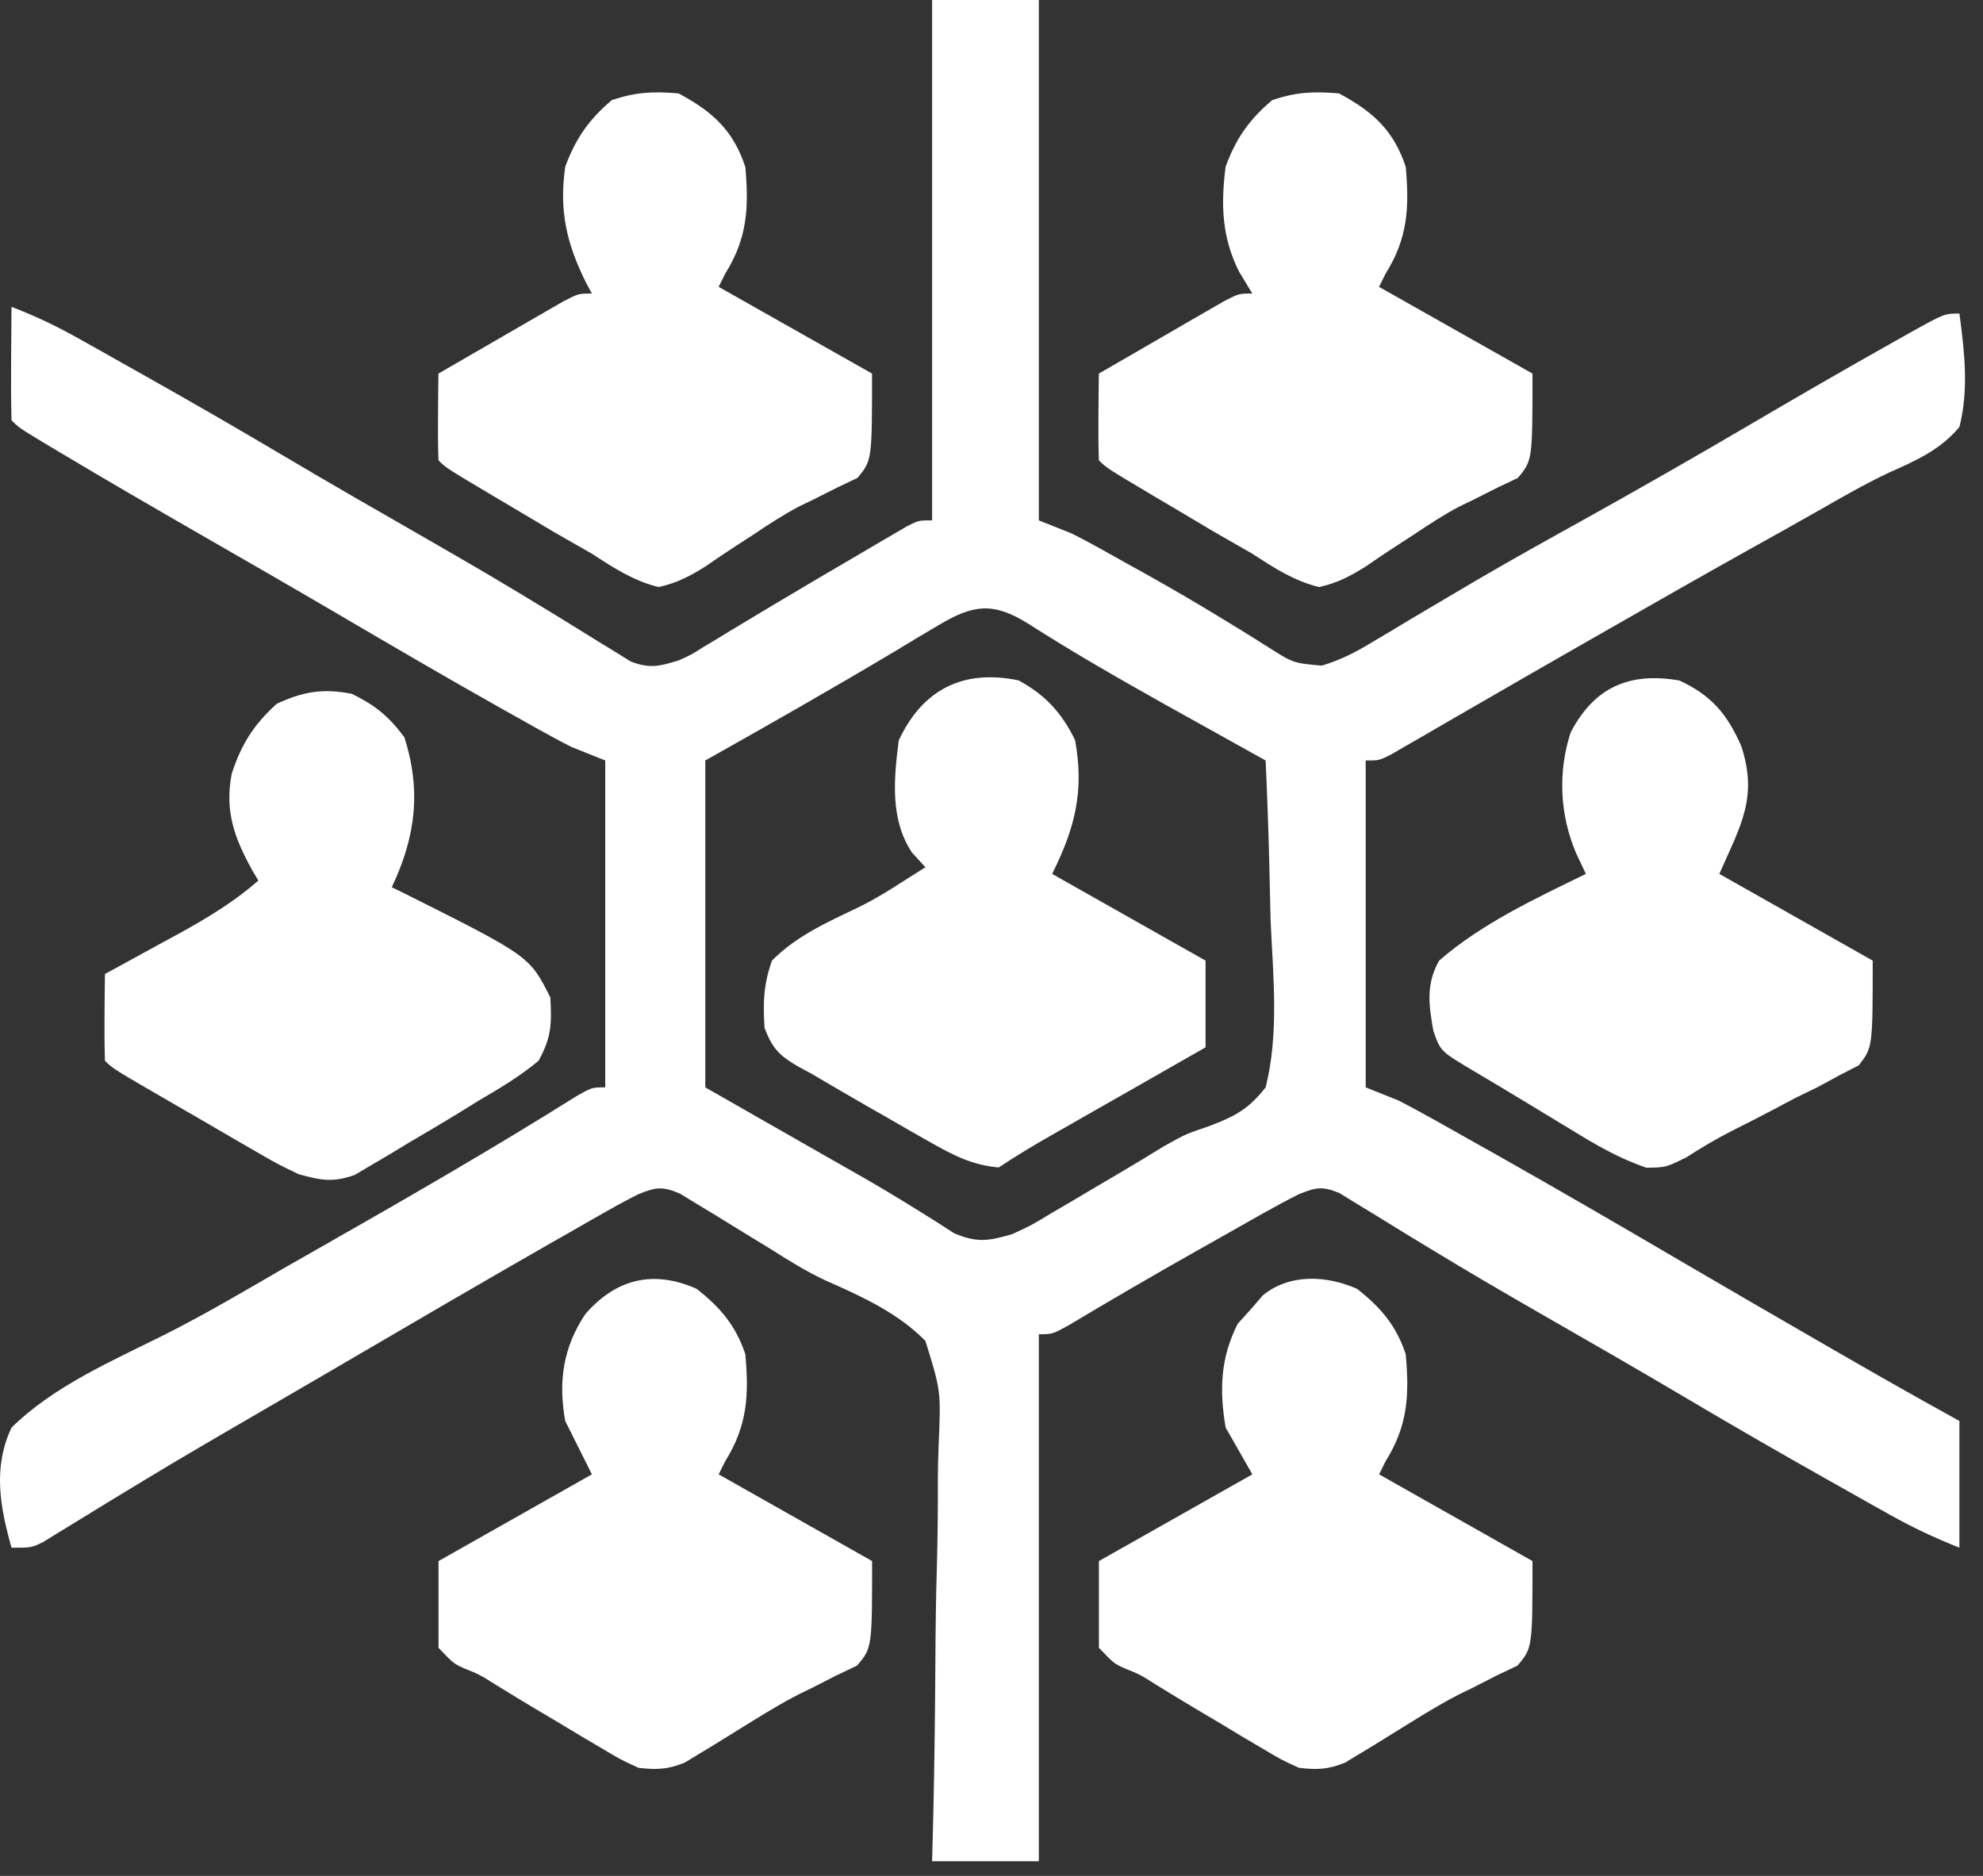
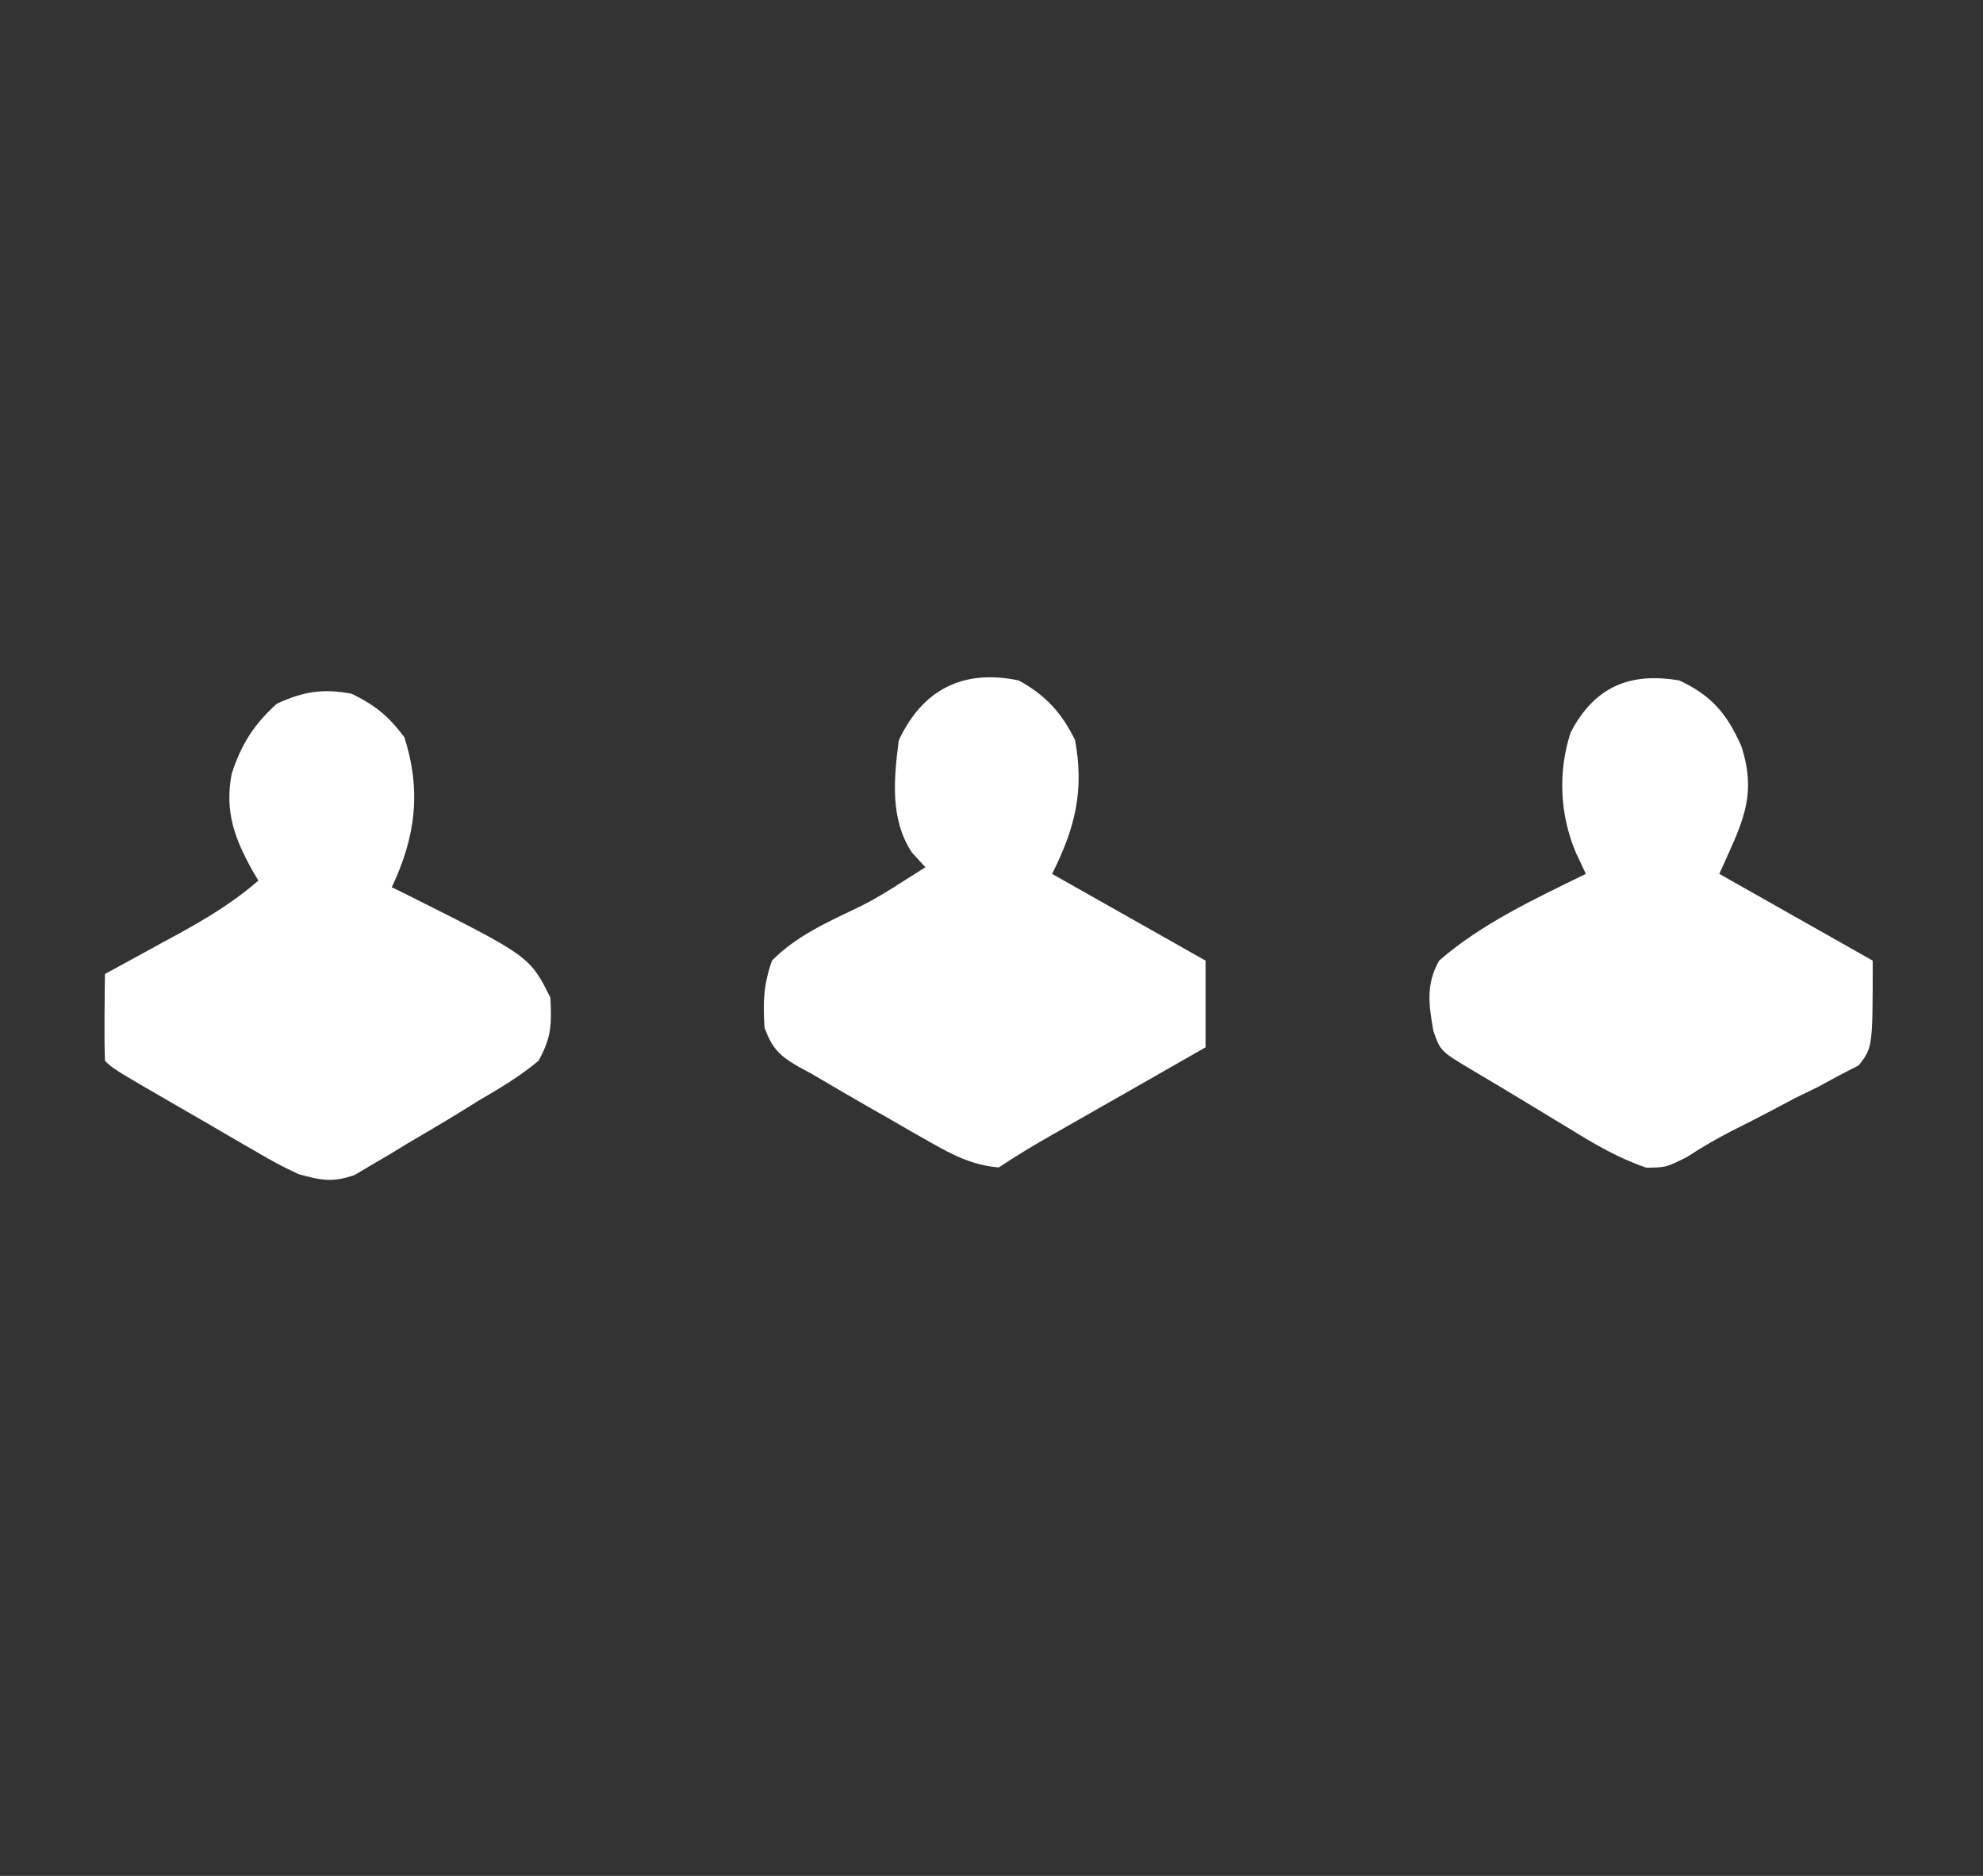
<svg xmlns="http://www.w3.org/2000/svg" width="37" height="35" viewBox="0 0 37 35" fill="none">
  <rect x="0" y="0" width="37" height="35" fill="#333333" stroke="none" />
-   <path d="M17.392 0C18.049 0 18.706 0 19.383 0C19.383 3.204 19.383 6.408 19.383 9.709C19.588 9.791 19.794 9.873 20.005 9.957C20.166 10.039 20.325 10.123 20.482 10.21C20.57 10.259 20.659 10.308 20.75 10.359C20.843 10.411 20.936 10.464 21.032 10.518C21.13 10.572 21.227 10.626 21.328 10.681C21.838 10.966 22.343 11.259 22.841 11.565C22.936 11.623 23.031 11.681 23.128 11.74C23.309 11.851 23.489 11.964 23.668 12.078C24.132 12.372 24.132 12.372 24.663 12.419C25.01 12.315 25.279 12.177 25.589 11.99C25.706 11.921 25.822 11.852 25.943 11.78C26.131 11.668 26.131 11.668 26.322 11.552C26.592 11.392 26.863 11.232 27.133 11.072C27.272 10.99 27.411 10.908 27.554 10.824C28.206 10.442 28.867 10.075 29.527 9.709C30.569 9.129 31.603 8.538 32.631 7.935C33.537 7.404 34.445 6.877 35.362 6.363C35.455 6.311 35.548 6.258 35.644 6.204C36.281 5.85 36.281 5.85 36.56 5.85C36.654 6.556 36.738 7.267 36.56 7.966C36.195 8.403 35.741 8.596 35.233 8.824C34.772 9.042 34.334 9.298 33.892 9.549C33.492 9.777 33.09 10.001 32.687 10.225C31.807 10.716 30.931 11.215 30.056 11.716C29.91 11.799 29.763 11.883 29.617 11.967C28.928 12.361 28.239 12.756 27.552 13.154C27.431 13.224 27.309 13.294 27.184 13.366C26.957 13.497 26.731 13.628 26.505 13.76C26.406 13.817 26.307 13.874 26.204 13.933C26.119 13.983 26.032 14.032 25.944 14.084C25.731 14.189 25.731 14.189 25.482 14.189C25.482 16.202 25.482 18.215 25.482 20.288C25.687 20.37 25.893 20.453 26.104 20.537C26.318 20.648 26.53 20.764 26.741 20.881C26.864 20.95 26.987 21.019 27.113 21.09C27.311 21.201 27.311 21.201 27.512 21.315C27.65 21.393 27.788 21.47 27.931 21.55C29.106 22.213 30.273 22.892 31.437 23.574C32.269 24.061 33.103 24.544 33.938 25.026C34.072 25.103 34.205 25.18 34.342 25.259C35.078 25.684 35.816 26.102 36.56 26.512C36.56 27.292 36.56 28.073 36.56 28.877C36.098 28.692 35.7 28.507 35.27 28.266C35.143 28.195 35.015 28.123 34.884 28.05C34.749 27.973 34.614 27.897 34.475 27.819C34.335 27.74 34.194 27.661 34.05 27.58C33.205 27.103 32.364 26.62 31.53 26.125C30.597 25.572 29.656 25.032 28.715 24.492C28.03 24.099 27.349 23.7 26.675 23.29C26.487 23.176 26.487 23.176 26.296 23.06C26.059 22.916 25.823 22.771 25.588 22.625C25.483 22.561 25.378 22.497 25.269 22.431C25.178 22.375 25.086 22.318 24.992 22.26C24.669 22.128 24.559 22.152 24.237 22.28C24.009 22.395 23.783 22.517 23.561 22.642C23.428 22.717 23.297 22.791 23.16 22.868C23.023 22.946 22.885 23.024 22.744 23.104C22.61 23.18 22.476 23.255 22.339 23.332C21.528 23.79 20.724 24.257 19.926 24.735C19.632 24.894 19.632 24.894 19.383 24.894C19.383 28.139 19.383 31.383 19.383 34.727C18.726 34.727 18.069 34.727 17.392 34.727C17.399 34.439 17.406 34.151 17.414 33.855C17.436 32.901 17.447 31.948 17.453 30.994C17.456 30.415 17.463 29.838 17.48 29.26C17.496 28.701 17.501 28.143 17.499 27.584C17.5 27.372 17.505 27.16 17.514 26.948C17.557 25.954 17.557 25.954 17.267 25.018C16.747 24.491 16.079 24.189 15.409 23.893C15.04 23.722 14.707 23.512 14.363 23.294C14.249 23.224 14.134 23.154 14.016 23.083C13.786 22.942 13.556 22.801 13.327 22.659C13.214 22.591 13.102 22.523 12.986 22.453C12.887 22.393 12.789 22.332 12.687 22.27C12.356 22.131 12.245 22.147 11.915 22.28C11.722 22.376 11.532 22.478 11.345 22.585C11.233 22.648 11.121 22.712 11.005 22.777C10.884 22.847 10.764 22.916 10.639 22.988C10.512 23.06 10.386 23.132 10.255 23.206C8.979 23.936 7.71 24.677 6.443 25.419C6.062 25.642 5.681 25.864 5.3 26.085C5.047 26.233 4.794 26.38 4.54 26.527C4.418 26.599 4.295 26.67 4.169 26.743C3.559 27.098 2.952 27.457 2.35 27.825C2.235 27.894 2.12 27.964 2.002 28.036C1.786 28.168 1.57 28.301 1.354 28.434C1.259 28.493 1.163 28.551 1.064 28.611C0.939 28.688 0.939 28.688 0.812 28.767C0.588 28.877 0.588 28.877 0.215 28.877C-7.53757e-05 28.112 -0.135 27.38 0.215 26.636C1.009 25.855 2.108 25.385 3.096 24.89C3.854 24.507 4.584 24.075 5.318 23.649C5.534 23.526 5.75 23.403 5.965 23.281C7.577 22.364 9.189 21.435 10.759 20.45C11.044 20.288 11.044 20.288 11.293 20.288C11.293 18.276 11.293 16.263 11.293 14.189C11.087 14.107 10.882 14.025 10.67 13.94C10.52 13.865 10.371 13.787 10.225 13.705C10.141 13.659 10.057 13.613 9.971 13.565C9.881 13.514 9.791 13.464 9.698 13.411C9.601 13.357 9.504 13.303 9.404 13.247C8.34 12.65 7.289 12.033 6.237 11.417C5.412 10.934 4.583 10.457 3.755 9.981C2.859 9.465 1.965 8.948 1.079 8.417C1.003 8.372 0.927 8.327 0.849 8.28C0.356 7.982 0.356 7.982 0.215 7.841C0.206 7.485 0.204 7.132 0.207 6.776C0.208 6.675 0.208 6.575 0.209 6.472C0.21 6.223 0.213 5.974 0.215 5.726C0.668 5.897 1.083 6.099 1.504 6.336C1.632 6.408 1.759 6.479 1.891 6.553C2.026 6.629 2.161 6.705 2.3 6.784C2.44 6.862 2.58 6.941 2.725 7.023C3.57 7.499 4.41 7.982 5.244 8.477C6.178 9.031 7.119 9.571 8.06 10.11C8.744 10.503 9.423 10.901 10.096 11.312C10.22 11.388 10.345 11.464 10.473 11.542C10.708 11.686 10.942 11.831 11.176 11.977C11.28 12.041 11.385 12.105 11.493 12.171C11.63 12.255 11.63 12.255 11.769 12.342C12.12 12.478 12.306 12.432 12.662 12.322C12.891 12.22 12.891 12.22 13.102 12.086C13.184 12.037 13.265 11.989 13.349 11.938C13.435 11.885 13.522 11.832 13.611 11.778C13.798 11.666 13.985 11.553 14.172 11.441C14.27 11.382 14.368 11.323 14.469 11.263C15.003 10.943 15.54 10.629 16.077 10.315C16.179 10.255 16.282 10.194 16.387 10.132C16.482 10.077 16.577 10.021 16.675 9.964C16.76 9.915 16.844 9.865 16.931 9.814C17.143 9.709 17.143 9.709 17.392 9.709C17.392 6.505 17.392 3.301 17.392 0ZM17.506 11.668C17.382 11.742 17.258 11.816 17.13 11.891C17.001 11.969 16.871 12.047 16.738 12.128C15.555 12.834 14.362 13.513 13.16 14.189C13.16 16.202 13.16 18.215 13.16 20.288C14.239 20.904 14.239 20.904 15.319 21.521C15.526 21.639 15.526 21.639 15.737 21.759C15.812 21.802 15.887 21.845 15.965 21.889C16.338 22.1 16.703 22.317 17.067 22.544C17.196 22.625 17.326 22.706 17.46 22.789C17.573 22.862 17.686 22.934 17.803 23.01C18.232 23.191 18.441 23.155 18.885 23.027C19.251 22.858 19.251 22.858 19.614 22.637C19.75 22.557 19.887 22.477 20.028 22.395C20.171 22.31 20.314 22.225 20.457 22.14C20.595 22.059 20.734 21.977 20.876 21.894C21.155 21.73 21.432 21.563 21.707 21.392C22.121 21.16 22.121 21.16 22.555 21.013C23.044 20.827 23.288 20.701 23.615 20.288C23.868 19.285 23.754 18.207 23.708 17.184C23.701 16.895 23.694 16.605 23.688 16.315C23.672 15.606 23.647 14.898 23.615 14.189C23.53 14.142 23.446 14.095 23.359 14.047C22.964 13.828 22.57 13.608 22.176 13.388C22.034 13.309 21.892 13.23 21.746 13.149C20.881 12.664 20.022 12.172 19.186 11.637C18.527 11.225 18.154 11.28 17.506 11.668Z" fill="white" />
  <path d="M31.333 12.696C31.938 12.975 32.229 13.328 32.491 13.923C32.8 14.874 32.488 15.387 32.08 16.305C33.024 16.839 33.969 17.373 34.942 17.923C34.942 19.541 34.942 19.541 34.682 19.877C34.562 19.939 34.443 20 34.32 20.063C34.123 20.17 34.123 20.17 33.923 20.279C33.785 20.346 33.646 20.413 33.503 20.483C33.368 20.554 33.233 20.626 33.094 20.7C32.832 20.838 32.569 20.973 32.304 21.105C32.013 21.254 31.744 21.414 31.469 21.591C31.084 21.782 31.084 21.782 30.72 21.787C30.206 21.613 29.771 21.358 29.31 21.074C29.217 21.018 29.124 20.962 29.029 20.904C28.844 20.793 28.659 20.68 28.475 20.568C28.143 20.365 27.809 20.168 27.474 19.969C26.877 19.613 26.877 19.613 26.744 19.232C26.658 18.741 26.604 18.363 26.852 17.923C27.649 17.229 28.646 16.767 29.59 16.305C29.53 16.177 29.469 16.049 29.407 15.916C29.103 15.204 29.065 14.404 29.307 13.664C29.75 12.817 30.404 12.537 31.333 12.696Z" fill="white" />
-   <path d="M24.984 1.743C25.617 2.083 26.001 2.428 26.229 3.112C26.297 3.87 26.269 4.442 25.855 5.103C25.814 5.185 25.773 5.268 25.731 5.352C26.676 5.886 27.62 6.42 28.594 6.97C28.594 8.588 28.594 8.588 28.323 8.916C28.194 8.977 28.065 9.039 27.932 9.102C27.786 9.176 27.639 9.25 27.488 9.326C27.366 9.385 27.366 9.385 27.241 9.445C26.941 9.602 26.666 9.782 26.385 9.971C26.284 10.037 26.182 10.103 26.077 10.171C25.875 10.301 25.676 10.435 25.479 10.572C25.184 10.755 24.95 10.879 24.611 10.953C24.139 10.837 23.771 10.594 23.366 10.331C23.128 10.194 22.889 10.057 22.65 9.921C22.409 9.778 22.168 9.634 21.927 9.491C21.803 9.417 21.679 9.344 21.551 9.269C20.646 8.731 20.646 8.731 20.503 8.588C20.494 8.316 20.493 8.044 20.495 7.772C20.497 7.622 20.498 7.473 20.499 7.32C20.5 7.204 20.502 7.089 20.503 6.97C20.933 6.72 21.364 6.472 21.795 6.223C21.917 6.152 22.04 6.081 22.166 6.008C22.283 5.94 22.4 5.873 22.521 5.803C22.629 5.741 22.737 5.678 22.849 5.614C23.117 5.477 23.117 5.477 23.366 5.477C23.284 5.341 23.202 5.205 23.117 5.064C22.796 4.42 22.778 3.819 22.868 3.112C23.061 2.583 23.309 2.23 23.739 1.867C24.19 1.717 24.51 1.702 24.984 1.743Z" fill="white" />
  <path d="M6.564 12.945C7.006 13.162 7.249 13.361 7.544 13.754C7.866 14.757 7.752 15.622 7.31 16.554C7.393 16.595 7.476 16.635 7.562 16.677C9.882 17.84 9.882 17.84 10.27 18.614C10.293 19.111 10.292 19.352 10.049 19.791C9.701 20.083 9.32 20.308 8.928 20.537C8.768 20.637 8.768 20.637 8.604 20.738C8.271 20.943 7.935 21.141 7.598 21.338C7.485 21.407 7.371 21.476 7.255 21.547C7.144 21.612 7.034 21.676 6.92 21.743C6.821 21.801 6.723 21.86 6.622 21.92C6.211 22.068 5.987 22.023 5.568 21.906C5.165 21.712 5.165 21.712 4.737 21.463C4.623 21.397 4.623 21.397 4.507 21.331C4.266 21.192 4.026 21.051 3.786 20.911C3.623 20.816 3.459 20.722 3.296 20.628C2.108 19.941 2.108 19.941 1.958 19.791C1.949 19.518 1.948 19.246 1.95 18.974C1.952 18.825 1.953 18.675 1.954 18.522C1.955 18.407 1.957 18.291 1.958 18.172C2.023 18.137 2.087 18.102 2.154 18.066C2.45 17.905 2.745 17.743 3.04 17.581C3.141 17.526 3.243 17.471 3.348 17.414C3.877 17.122 4.362 16.829 4.821 16.43C4.785 16.369 4.749 16.309 4.712 16.247C4.373 15.635 4.19 15.138 4.323 14.438C4.502 13.886 4.733 13.523 5.163 13.131C5.659 12.902 6.027 12.84 6.564 12.945Z" fill="white" />
-   <path d="M25.319 24.046C25.763 24.393 26.051 24.731 26.229 25.267C26.297 26.026 26.27 26.597 25.856 27.259C25.815 27.341 25.774 27.423 25.732 27.508C26.676 28.041 27.621 28.575 28.594 29.126C28.594 30.744 28.594 30.744 28.315 31.076C28.184 31.138 28.053 31.201 27.918 31.265C27.771 31.34 27.625 31.415 27.475 31.492C27.355 31.55 27.355 31.55 27.233 31.609C26.952 31.752 26.687 31.911 26.419 32.076C26.326 32.134 26.232 32.192 26.136 32.251C25.952 32.364 25.769 32.478 25.585 32.592C25.458 32.669 25.458 32.669 25.327 32.747C25.252 32.793 25.177 32.838 25.099 32.886C24.785 33.015 24.577 33.023 24.238 32.984C23.905 32.832 23.905 32.832 23.55 32.62C23.421 32.544 23.291 32.468 23.158 32.389C23.024 32.308 22.89 32.227 22.752 32.144C22.552 32.026 22.552 32.026 22.348 31.905C22.091 31.752 21.836 31.597 21.582 31.44C21.27 31.242 21.27 31.242 20.991 31.131C20.784 31.037 20.784 31.037 20.504 30.744C20.504 30.21 20.504 29.676 20.504 29.126C21.449 28.592 22.393 28.058 23.367 27.508C23.202 27.22 23.038 26.932 22.869 26.636C22.749 25.939 22.772 25.332 23.094 24.699C23.229 24.549 23.229 24.549 23.367 24.396C23.431 24.321 23.495 24.247 23.561 24.17C24.06 23.758 24.757 23.797 25.319 24.046Z" fill="white" />
-   <path d="M12.662 1.743C13.295 2.083 13.679 2.428 13.906 3.112C13.974 3.87 13.947 4.442 13.533 5.103C13.492 5.185 13.451 5.268 13.409 5.352C14.353 5.886 15.298 6.42 16.271 6.97C16.271 8.588 16.271 8.588 16 8.916C15.872 8.977 15.743 9.039 15.61 9.102C15.463 9.176 15.317 9.25 15.166 9.326C15.043 9.385 15.043 9.385 14.918 9.445C14.619 9.602 14.344 9.782 14.063 9.971C13.961 10.037 13.859 10.103 13.754 10.171C13.553 10.301 13.354 10.435 13.157 10.572C12.862 10.755 12.627 10.879 12.288 10.953C11.816 10.837 11.449 10.594 11.044 10.331C10.805 10.194 10.566 10.057 10.327 9.921C10.086 9.778 9.845 9.634 9.604 9.491C9.481 9.417 9.357 9.344 9.229 9.269C8.323 8.731 8.323 8.731 8.181 8.588C8.172 8.316 8.17 8.044 8.173 7.772C8.174 7.622 8.175 7.473 8.176 7.32C8.178 7.204 8.179 7.089 8.181 6.97C8.611 6.72 9.041 6.472 9.472 6.223C9.595 6.152 9.717 6.081 9.844 6.008C9.961 5.94 10.078 5.873 10.199 5.803C10.307 5.741 10.415 5.678 10.527 5.614C10.795 5.477 10.795 5.477 11.044 5.477C11.008 5.41 10.972 5.344 10.935 5.275C10.57 4.543 10.43 3.928 10.546 3.112C10.741 2.585 10.988 2.229 11.417 1.867C11.867 1.717 12.188 1.702 12.662 1.743Z" fill="white" />
-   <path d="M12.997 24.046C13.44 24.393 13.728 24.731 13.907 25.267C13.975 26.026 13.947 26.597 13.534 27.259C13.493 27.341 13.452 27.423 13.409 27.508C14.354 28.041 15.299 28.575 16.272 29.126C16.272 30.744 16.272 30.744 15.992 31.076C15.861 31.138 15.73 31.201 15.595 31.265C15.449 31.34 15.303 31.415 15.152 31.492C15.033 31.55 15.033 31.55 14.91 31.609C14.63 31.752 14.365 31.911 14.097 32.076C14.004 32.134 13.91 32.192 13.814 32.251C13.63 32.364 13.447 32.478 13.263 32.592C13.135 32.669 13.135 32.669 13.005 32.747C12.93 32.793 12.855 32.838 12.777 32.886C12.462 33.015 12.255 33.023 11.916 32.984C11.583 32.832 11.583 32.832 11.228 32.62C11.098 32.544 10.969 32.468 10.836 32.389C10.702 32.308 10.568 32.227 10.43 32.144C10.23 32.026 10.23 32.026 10.026 31.905C9.769 31.752 9.514 31.597 9.26 31.44C8.947 31.243 8.947 31.243 8.668 31.131C8.461 31.037 8.461 31.037 8.182 30.744C8.182 30.21 8.182 29.676 8.182 29.126C9.126 28.592 10.071 28.058 11.044 27.508C10.88 27.179 10.716 26.85 10.546 26.512C10.415 25.781 10.504 25.145 10.92 24.52C11.486 23.866 12.181 23.685 12.997 24.046Z" fill="white" />
  <path d="M19.009 12.696C19.508 12.97 19.81 13.299 20.059 13.808C20.235 14.763 20.055 15.457 19.631 16.305C20.576 16.839 21.521 17.373 22.494 17.923C22.494 18.457 22.494 18.991 22.494 19.541C22.391 19.601 22.287 19.66 22.18 19.72C21.795 19.94 21.41 20.159 21.026 20.379C20.859 20.474 20.693 20.569 20.526 20.663C20.287 20.8 20.047 20.936 19.808 21.073C19.734 21.115 19.659 21.158 19.583 21.201C19.259 21.386 18.946 21.575 18.636 21.782C18.142 21.74 17.779 21.552 17.353 21.309C17.229 21.238 17.105 21.168 16.977 21.096C16.849 21.022 16.722 20.948 16.59 20.872C16.462 20.799 16.335 20.727 16.203 20.652C15.851 20.451 15.501 20.245 15.151 20.039C15.068 19.994 14.985 19.95 14.9 19.903C14.544 19.698 14.414 19.568 14.265 19.178C14.236 18.702 14.244 18.377 14.404 17.923C14.856 17.461 15.464 17.193 16.04 16.917C16.335 16.771 16.61 16.601 16.885 16.422C17.011 16.343 17.137 16.263 17.267 16.181C17.143 16.046 17.143 16.046 17.018 15.909C16.602 15.287 16.679 14.529 16.769 13.816C17.215 12.857 17.98 12.479 19.009 12.696Z" fill="white" />
</svg>